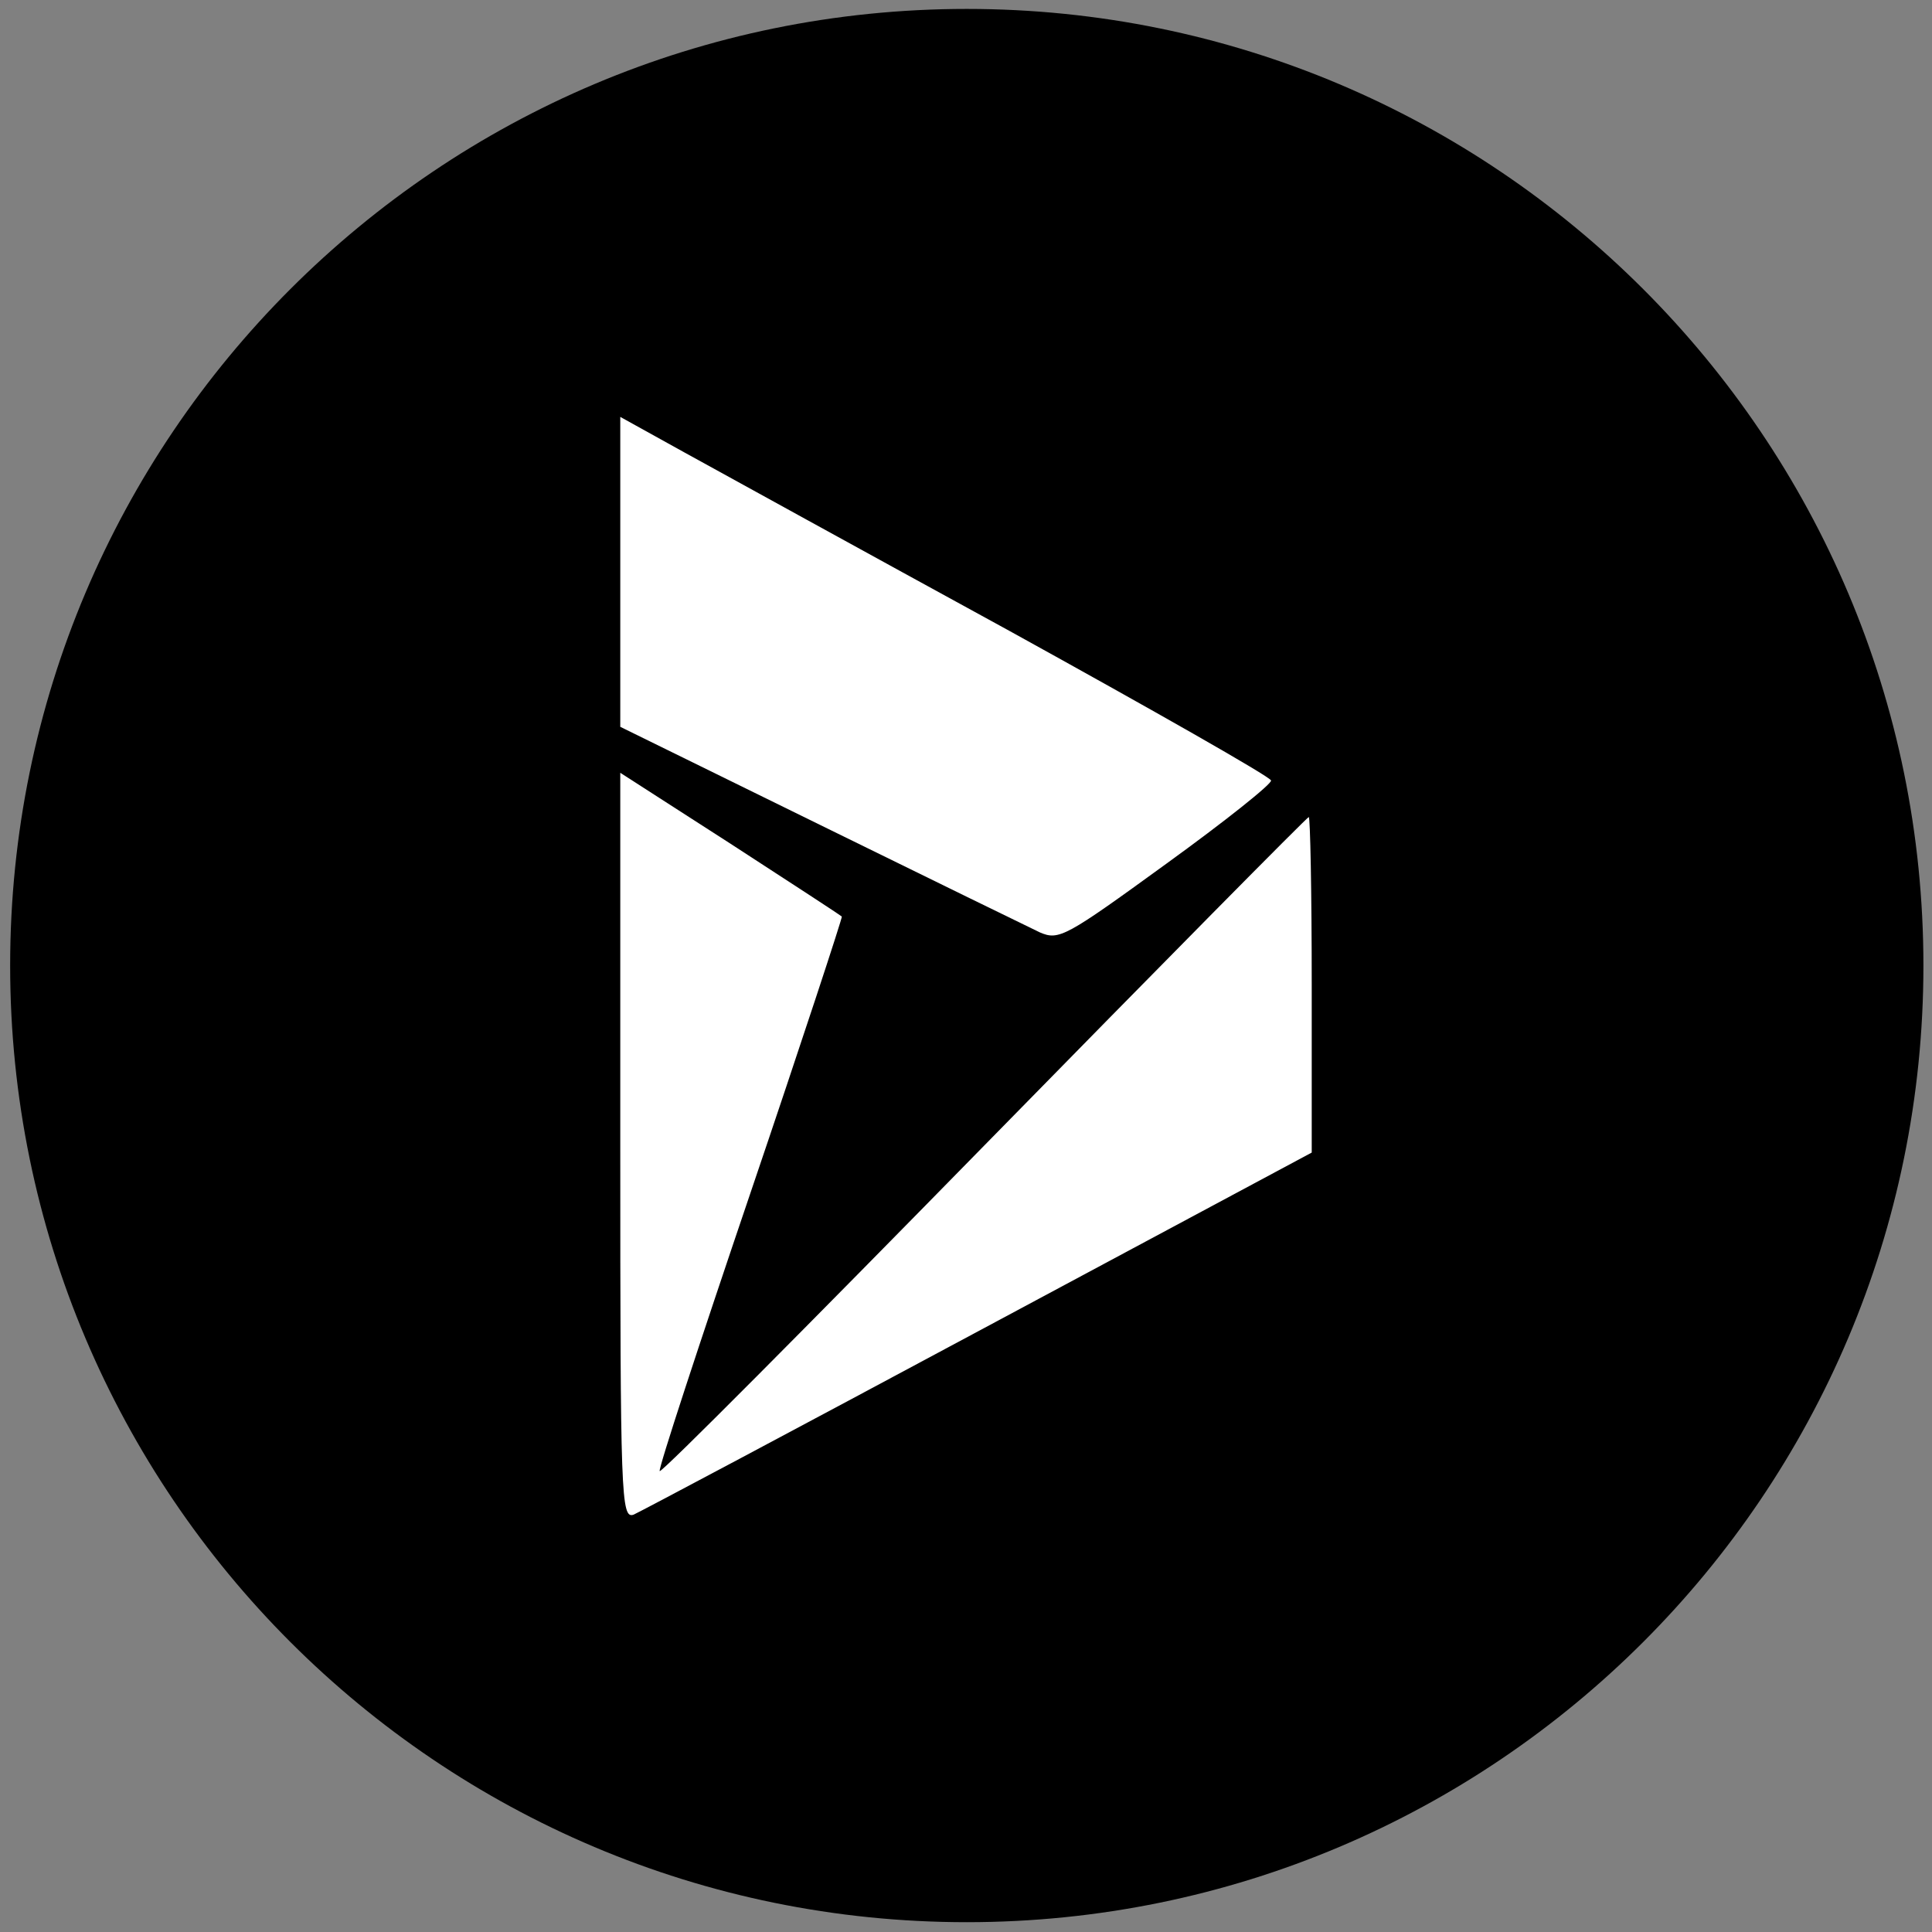
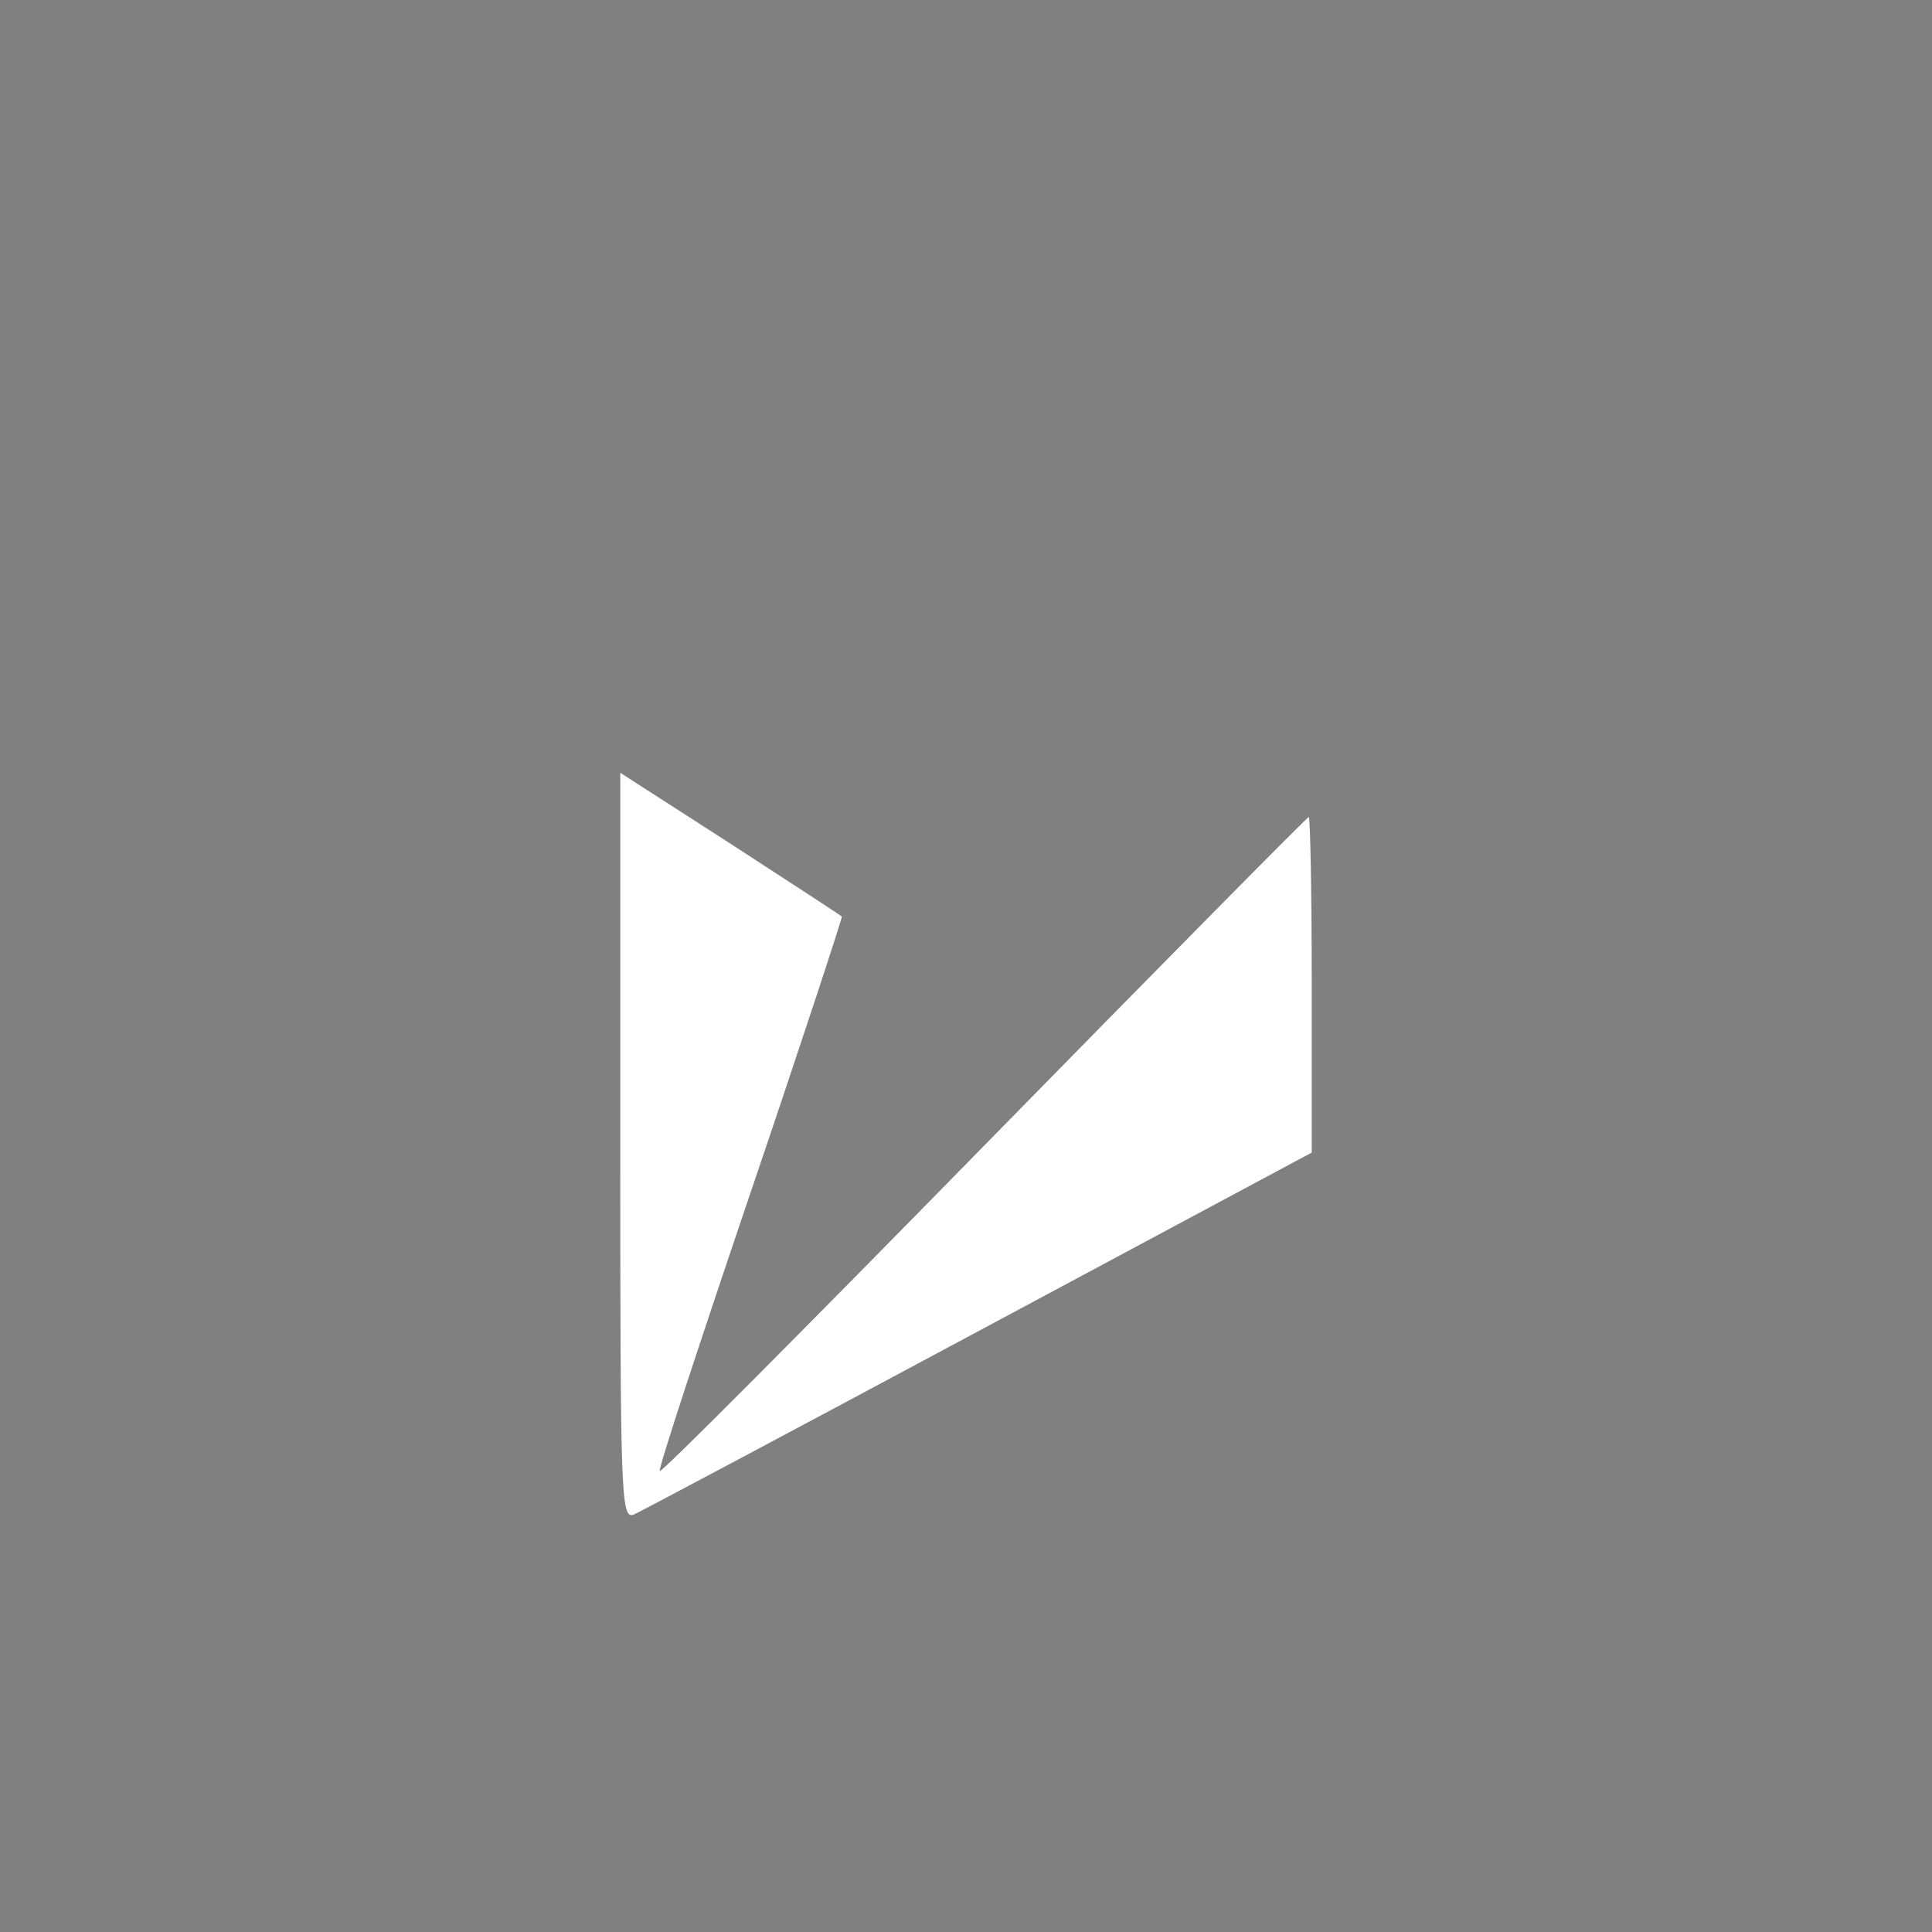
<svg xmlns="http://www.w3.org/2000/svg" width="190" height="190" viewBox="0 0 190 190" fill="none">
  <rect x="0" y="0" width="190" height="190" fill="#808080" stroke="none" />
-   <path d="M95.077 189.035C147.036 189.035 189.156 146.915 189.156 94.957C189.156 42.998 147.036 0.878 95.077 0.878C43.119 0.878 0.998 42.998 0.998 94.957C0.998 146.915 43.119 189.035 95.077 189.035Z" fill="black" />
-   <path d="M61 56.239V71.478L80.697 81.148C91.447 86.423 101.187 91.185 102.27 91.698C104.146 92.504 104.795 92.138 114.679 84.958C120.451 80.782 125.141 77.046 124.997 76.753C124.925 76.386 113.309 69.793 99.239 62.027C85.17 54.334 70.812 46.422 67.349 44.517L61 41V56.239Z" fill="white" />
  <path d="M61 112.695C61 147.359 61.073 149.39 62.316 148.955C62.974 148.665 78.256 140.542 96.243 130.897L129 113.348V96.813C129 87.748 128.854 80.351 128.708 80.351C128.561 80.351 114.23 94.855 96.828 112.622C79.426 130.39 65.095 144.821 64.875 144.676C64.729 144.458 68.751 132.203 73.796 117.336C78.841 102.47 82.862 90.214 82.789 90.141C82.643 89.996 77.744 86.805 71.822 82.962L61 76V112.695Z" fill="white" />
</svg>